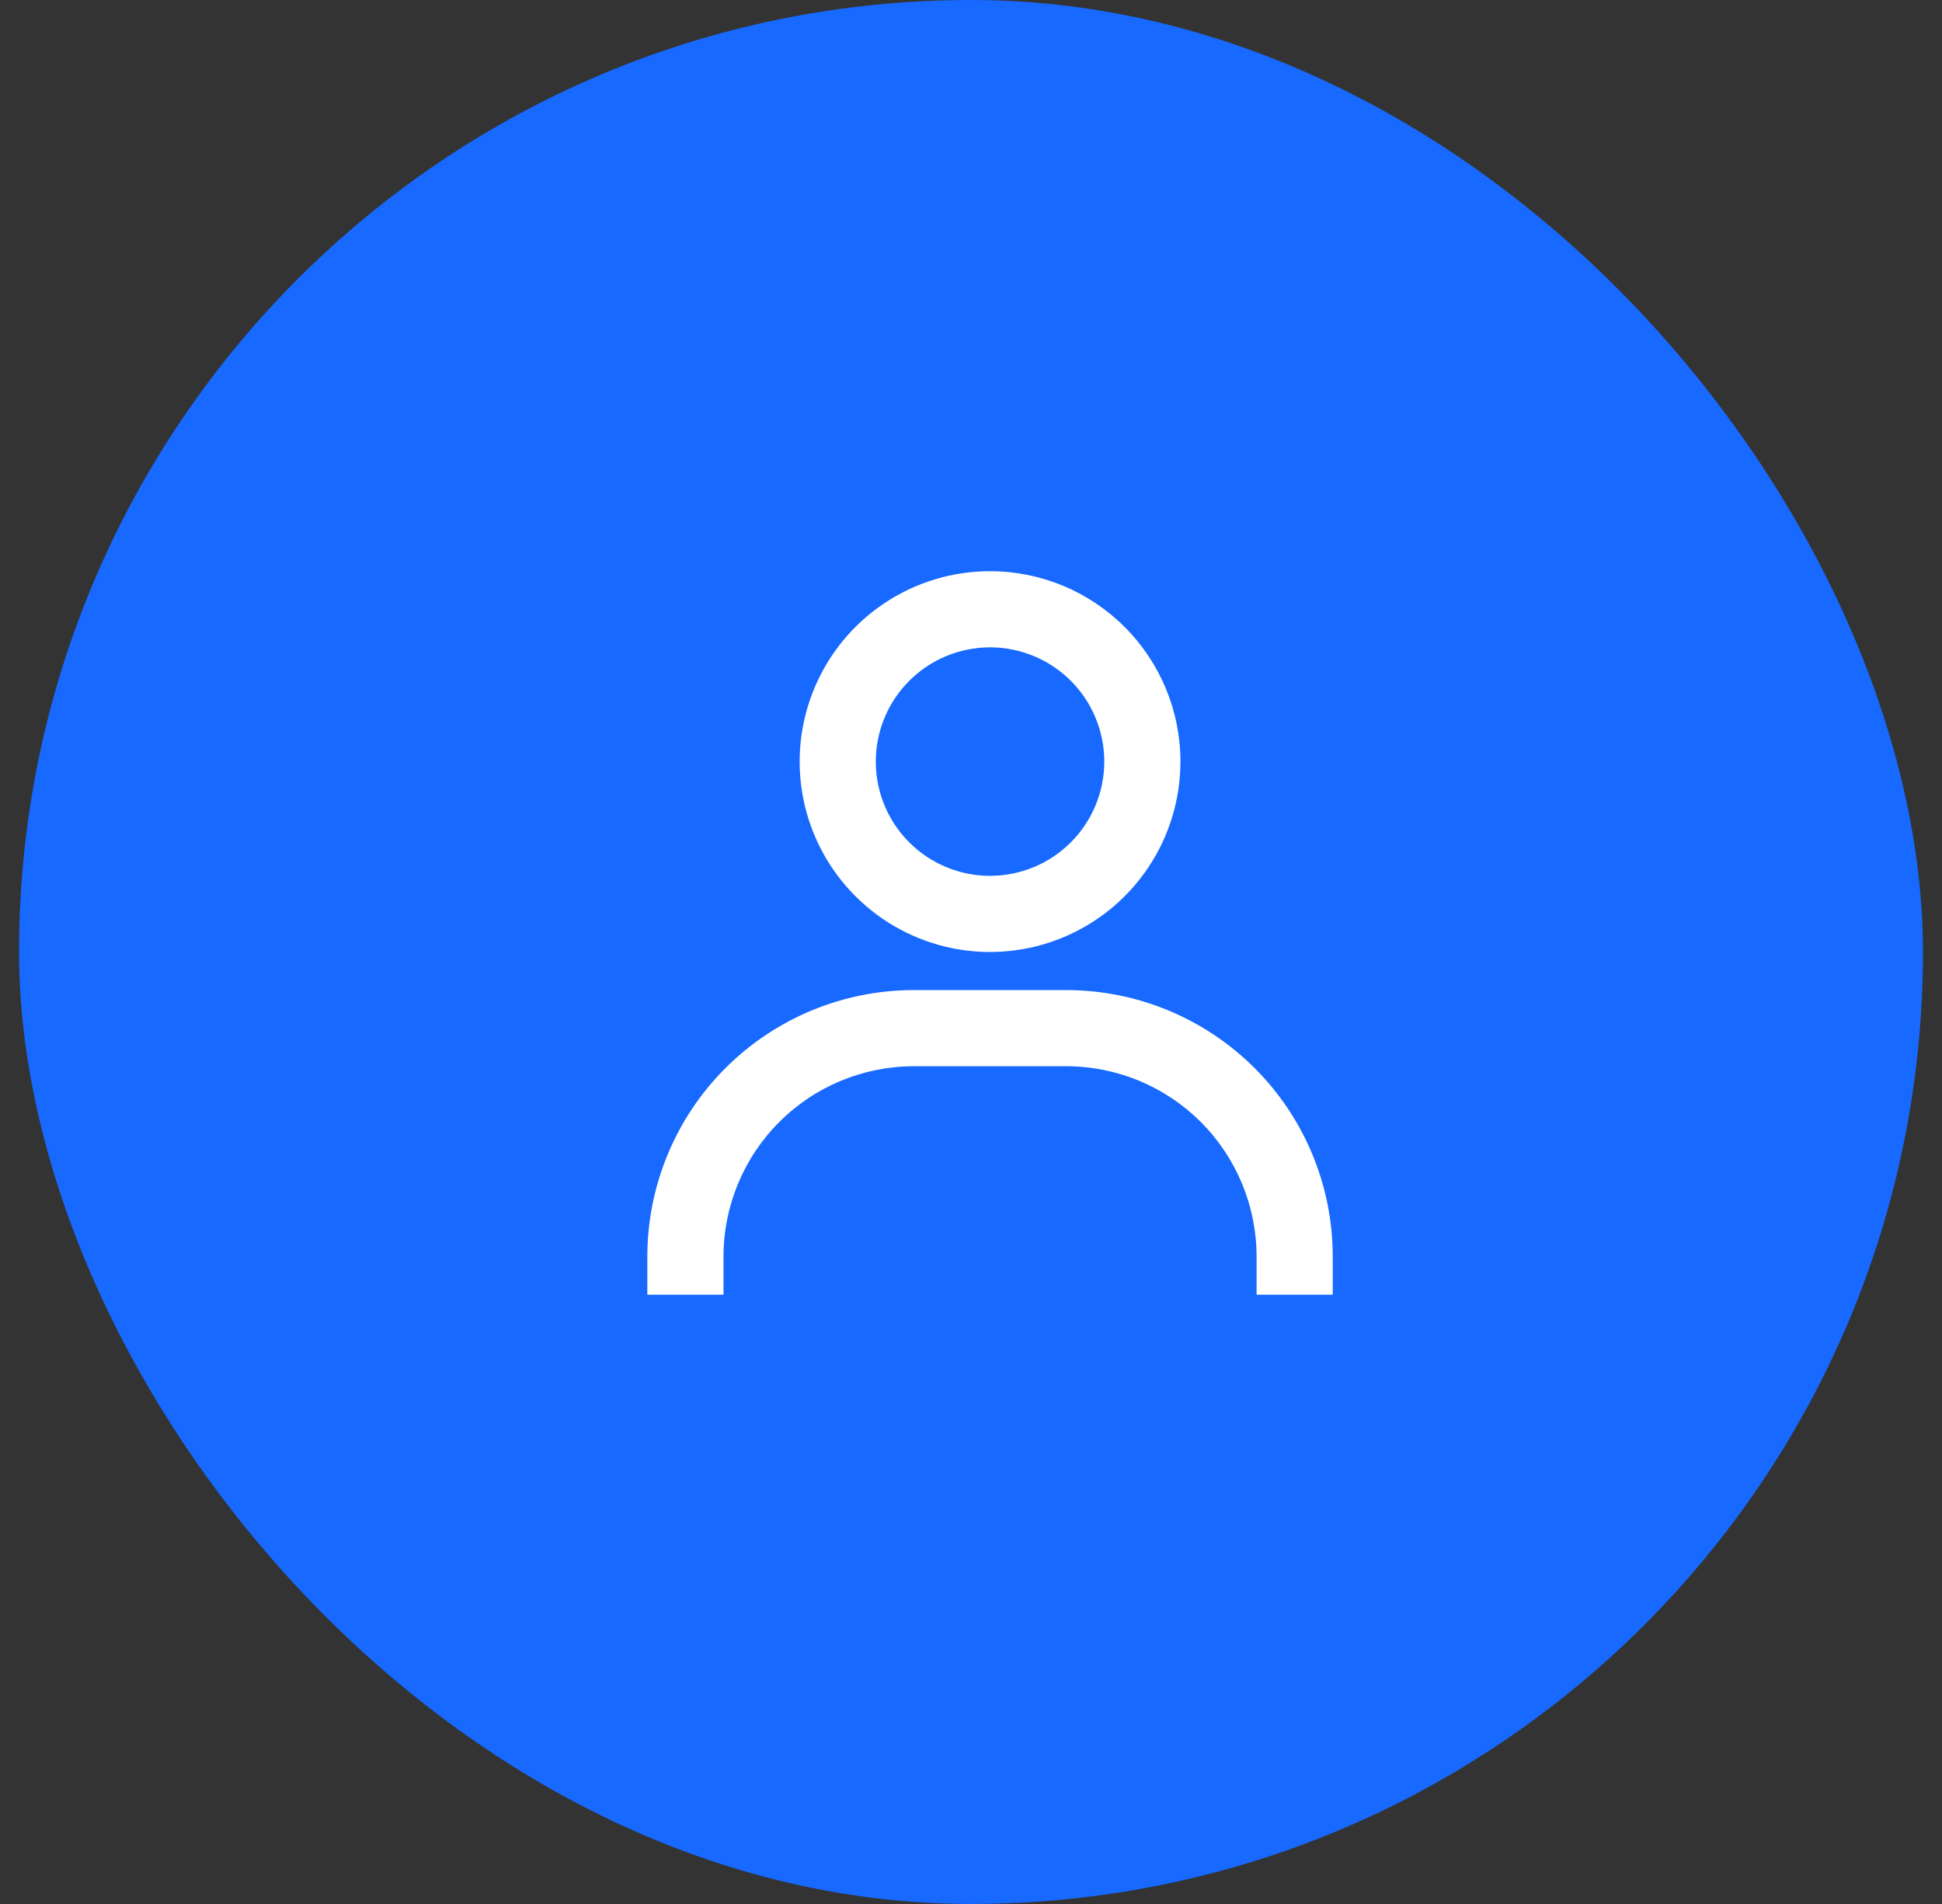
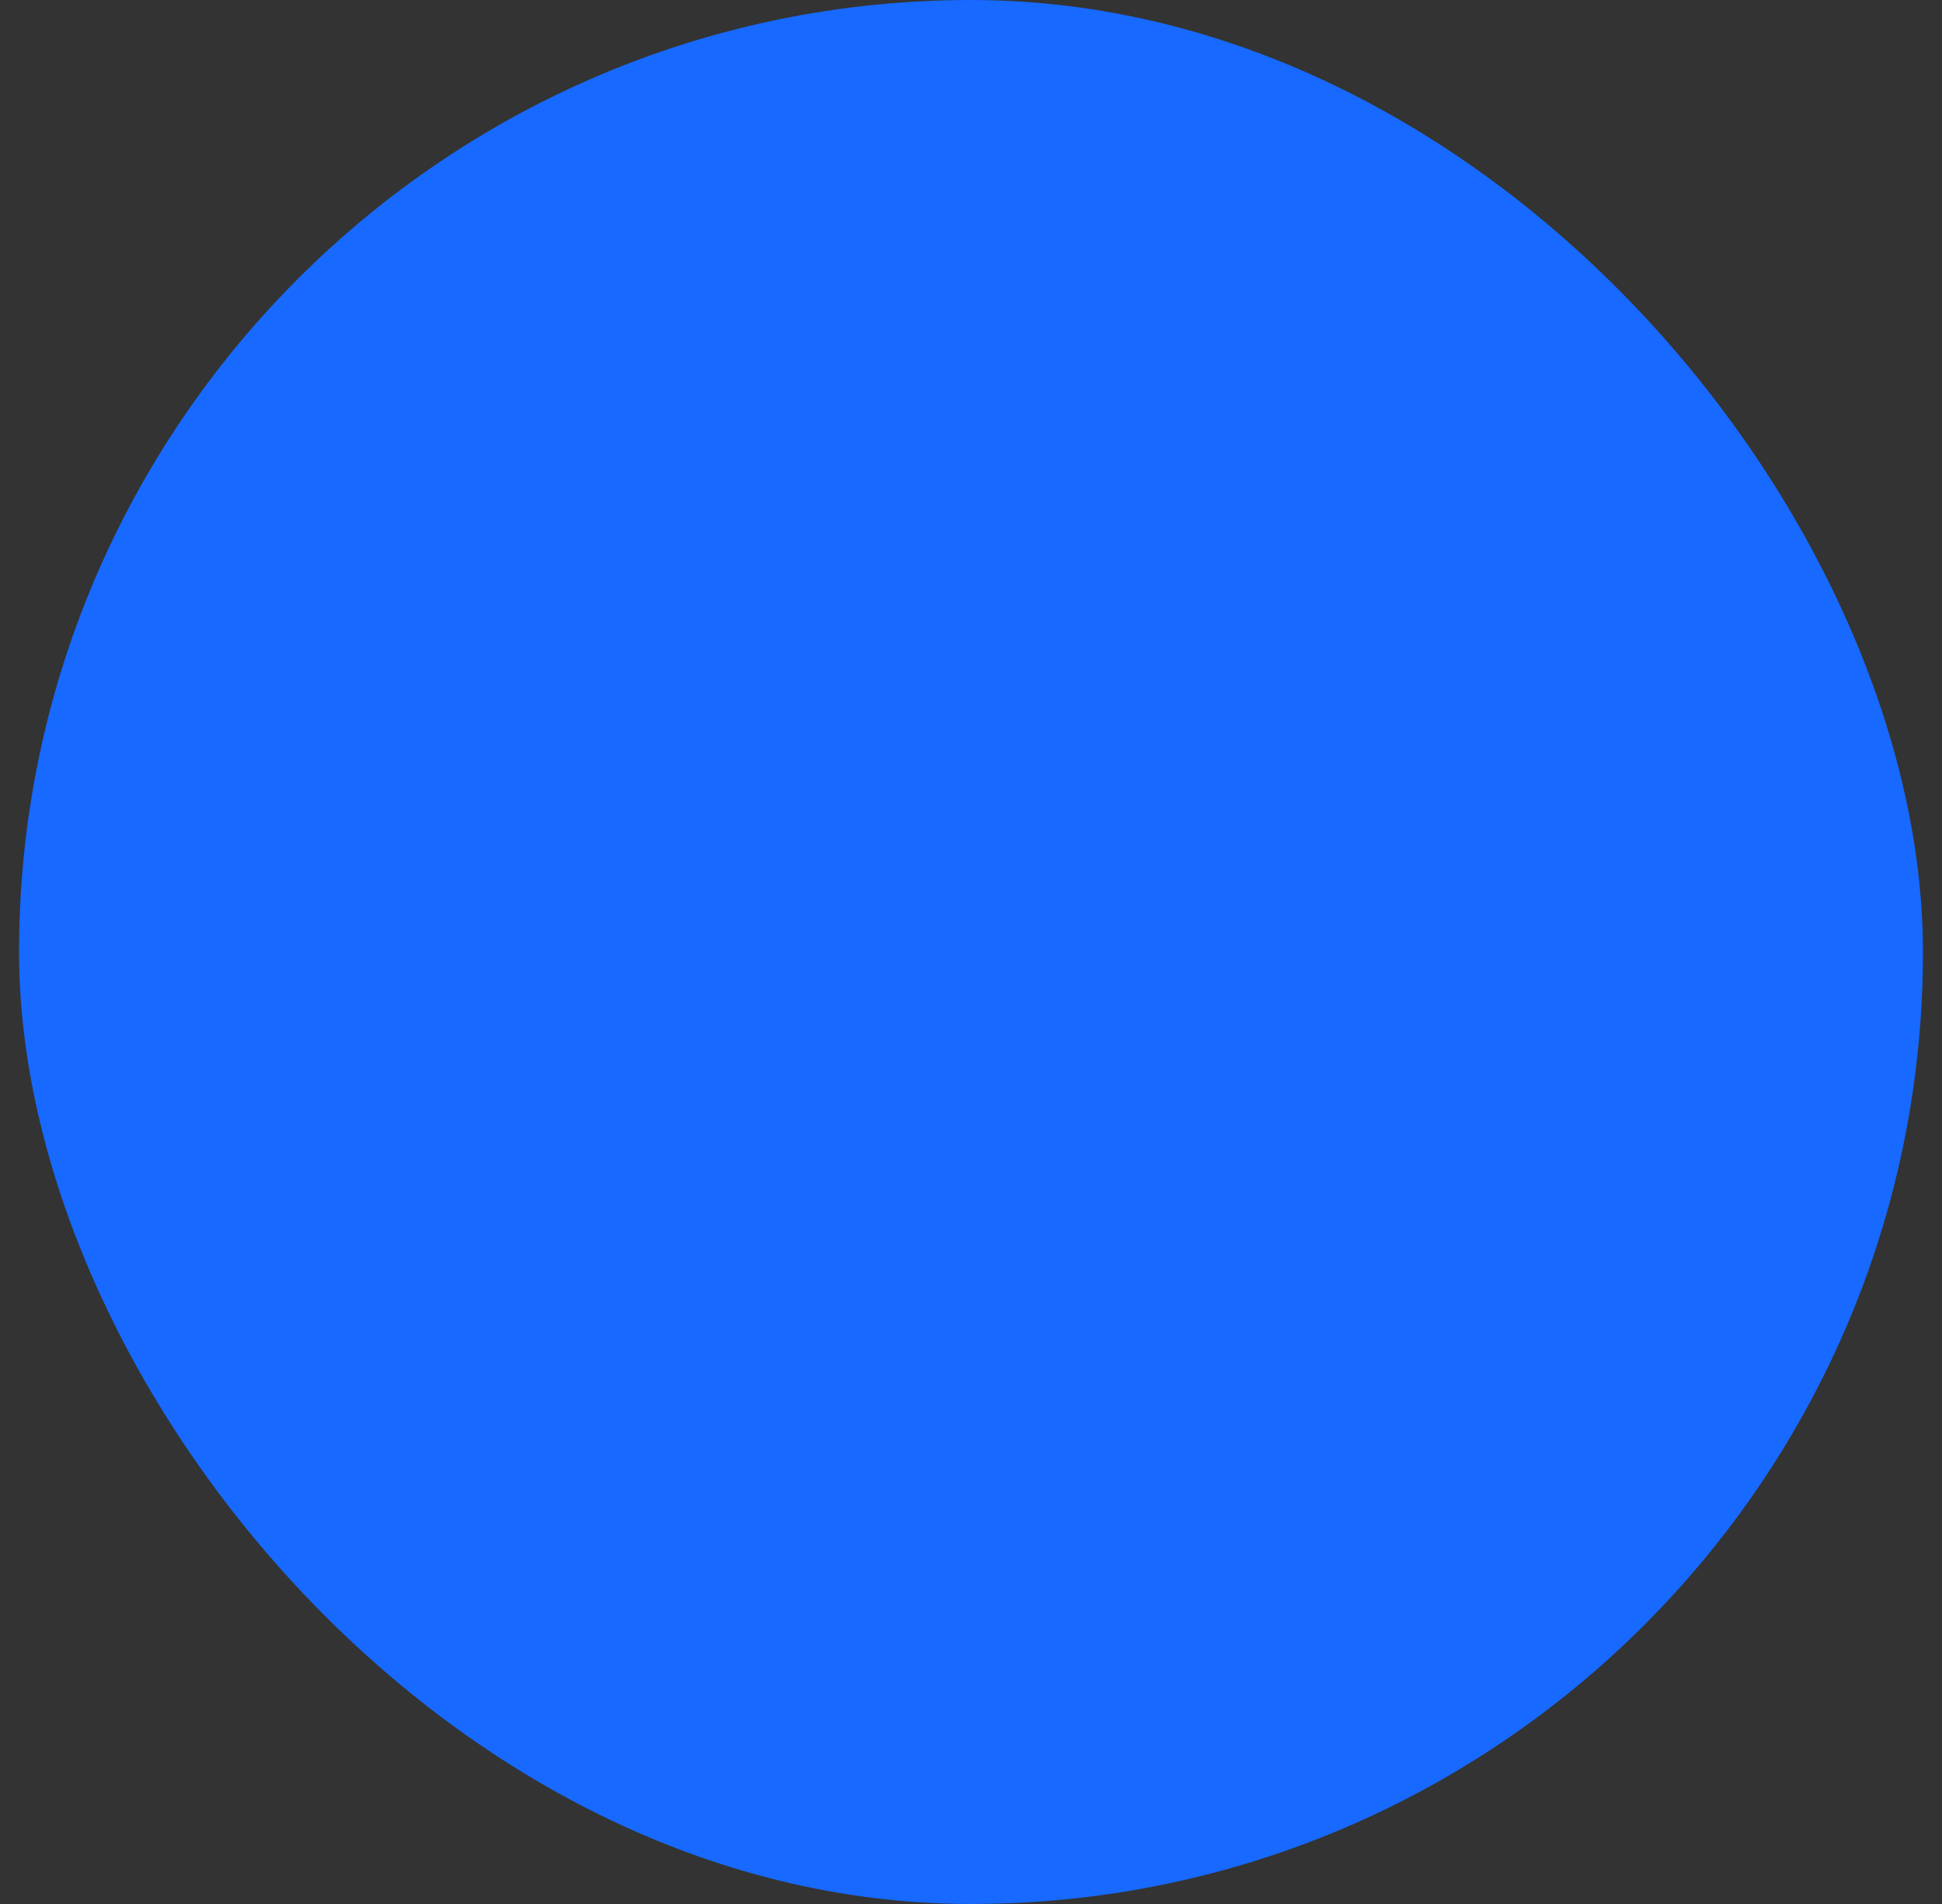
<svg xmlns="http://www.w3.org/2000/svg" width="51" height="50" viewBox="0 0 51 50" fill="none">
  <rect x="0" y="0" width="51" height="50" fill="#333333" stroke="none" />
  <rect x="0.5" width="50" height="50" rx="25" fill="#1769FF" />
-   <path d="M26 15C25.011 15 24.044 15.293 23.222 15.843C22.4 16.392 21.759 17.173 21.381 18.087C21.002 19 20.903 20.006 21.096 20.976C21.289 21.945 21.765 22.836 22.465 23.535C23.164 24.235 24.055 24.711 25.024 24.904C25.994 25.097 27 24.998 27.913 24.619C28.827 24.241 29.608 23.6 30.157 22.778C30.707 21.956 31 20.989 31 20C31 18.674 30.473 17.402 29.535 16.465C28.598 15.527 27.326 15 26 15ZM26 23C25.407 23 24.827 22.824 24.333 22.494C23.84 22.165 23.455 21.696 23.228 21.148C23.001 20.6 22.942 19.997 23.058 19.415C23.173 18.833 23.459 18.298 23.879 17.879C24.298 17.459 24.833 17.173 25.415 17.058C25.997 16.942 26.6 17.001 27.148 17.228C27.696 17.455 28.165 17.84 28.494 18.333C28.824 18.827 29 19.407 29 20C29 20.796 28.684 21.559 28.121 22.121C27.559 22.684 26.796 23 26 23ZM35 34V33C35 31.143 34.263 29.363 32.95 28.05C31.637 26.738 29.857 26 28 26H24C22.143 26 20.363 26.738 19.05 28.05C17.738 29.363 17 31.143 17 33V34H19V33C19 31.674 19.527 30.402 20.465 29.465C21.402 28.527 22.674 28 24 28H28C29.326 28 30.598 28.527 31.535 29.465C32.473 30.402 33 31.674 33 33V34H35Z" fill="#ffffff" />
</svg>